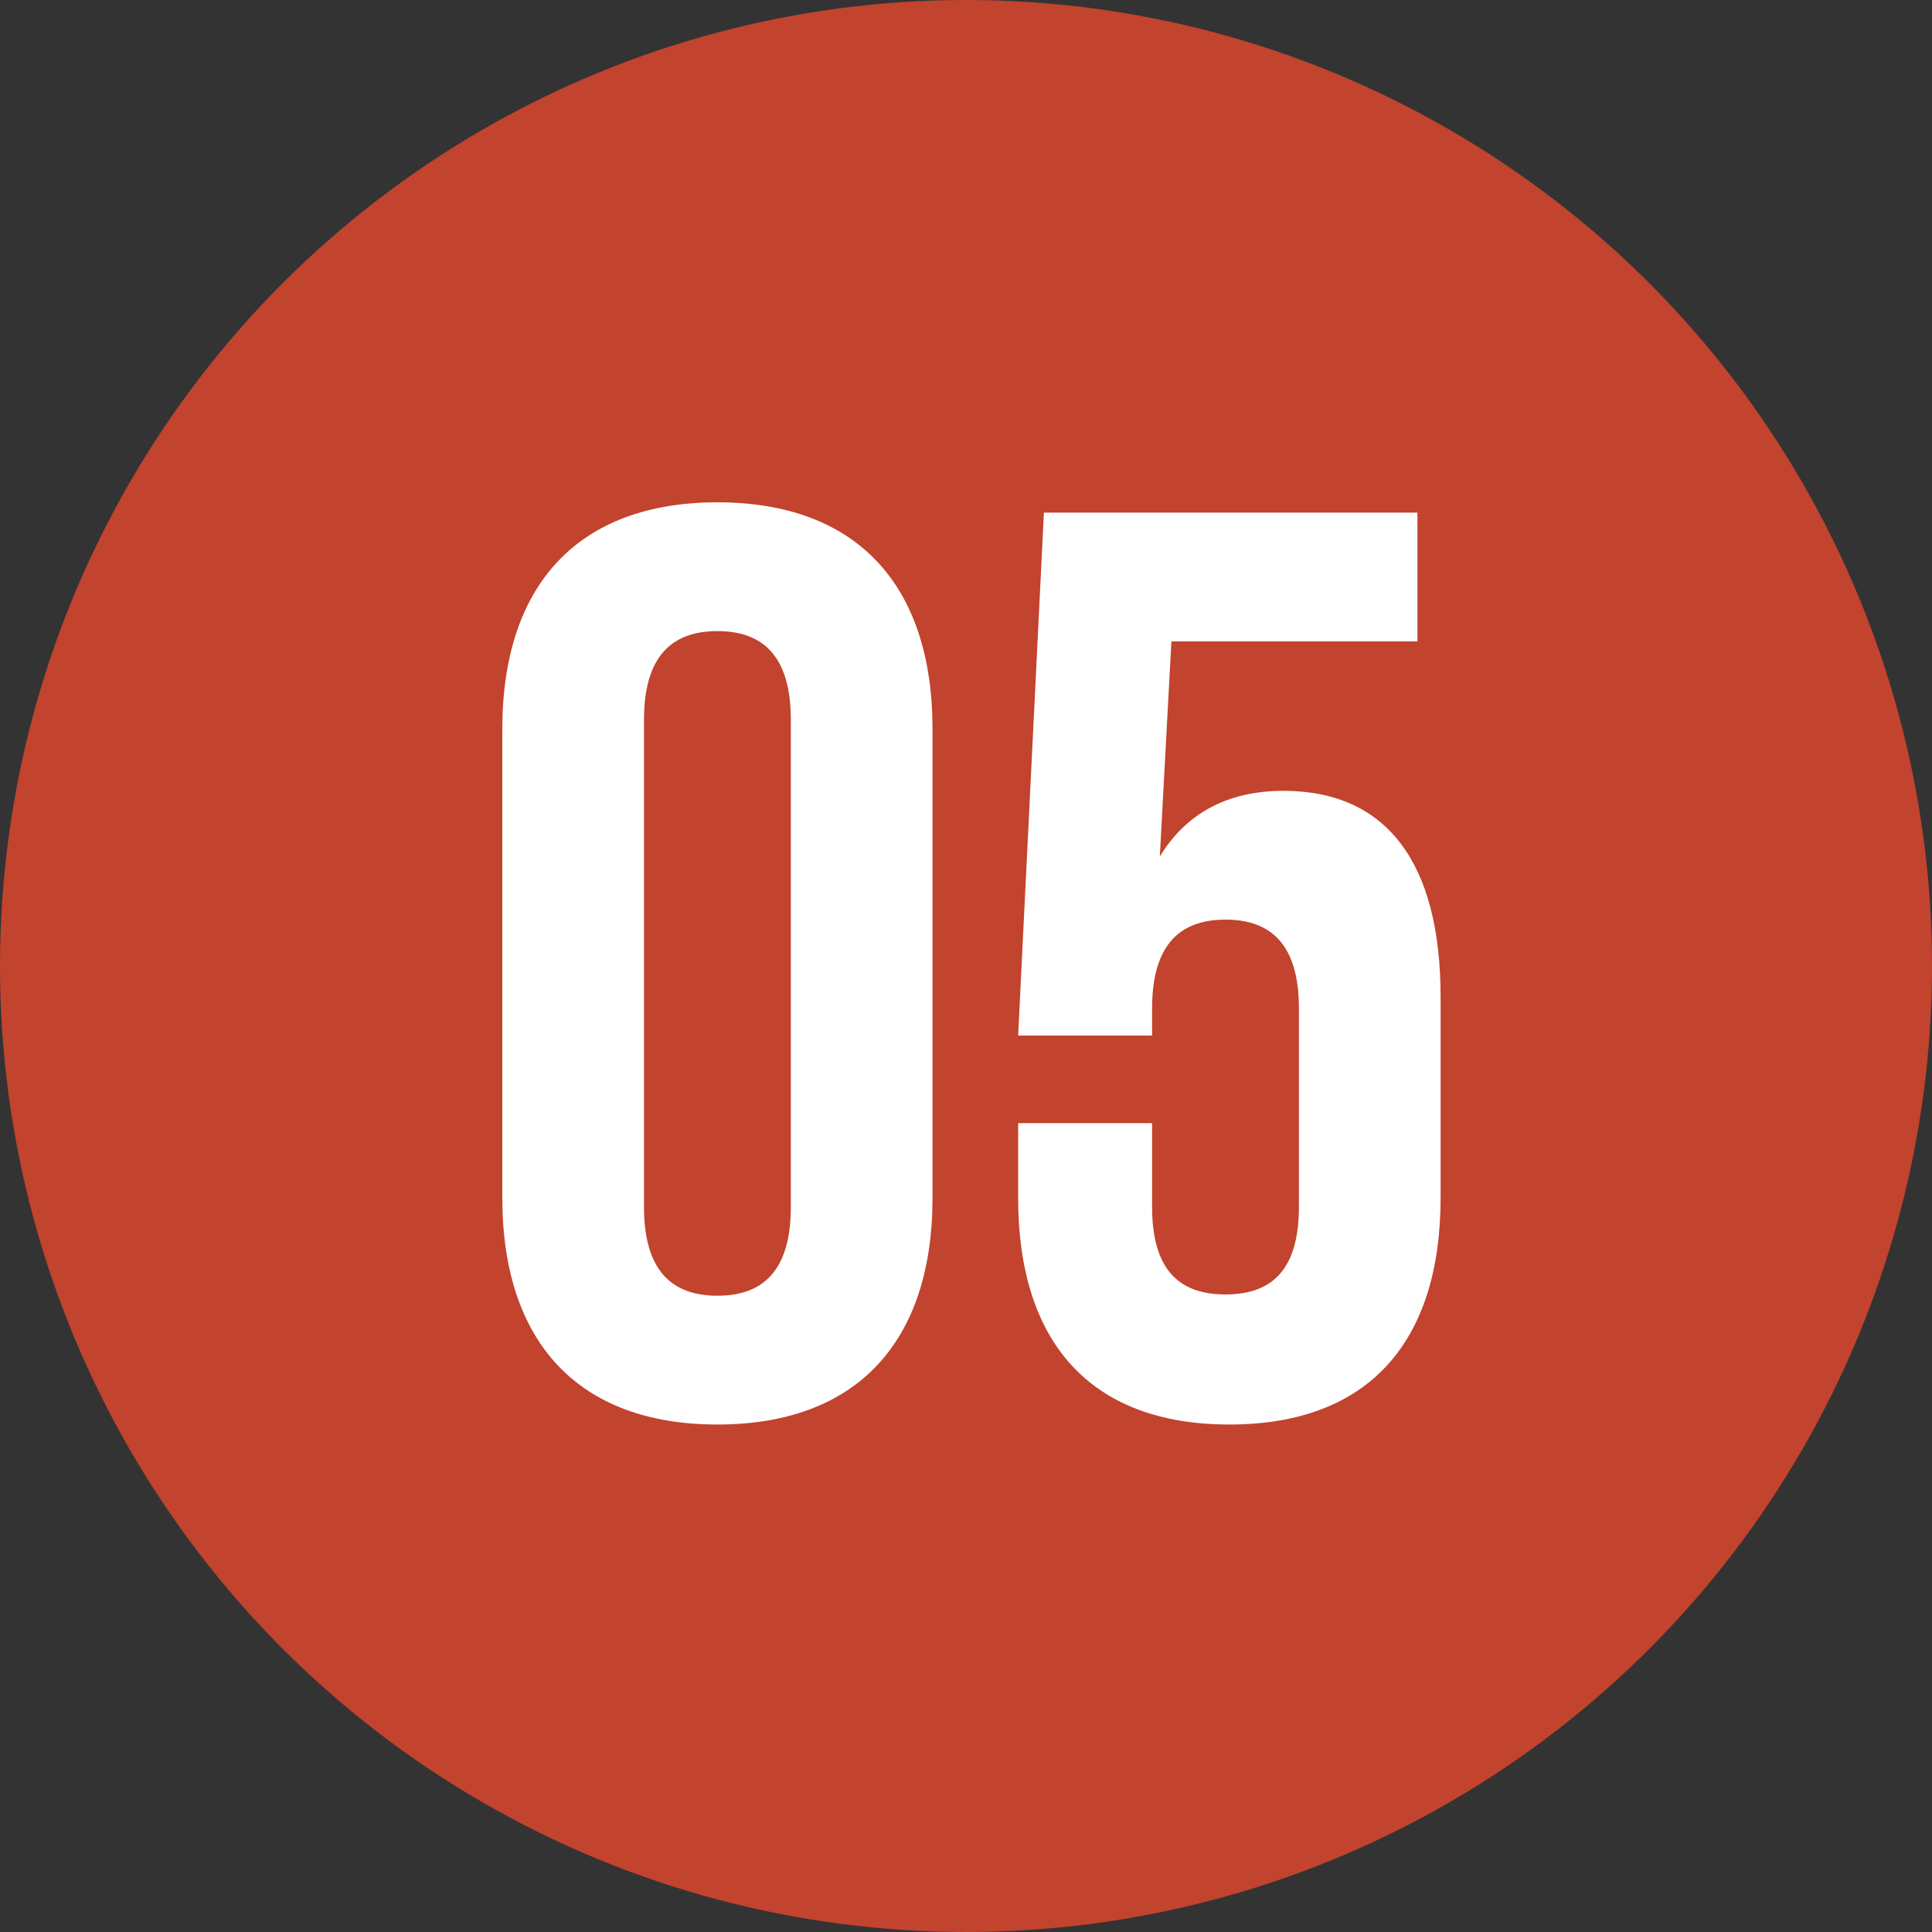
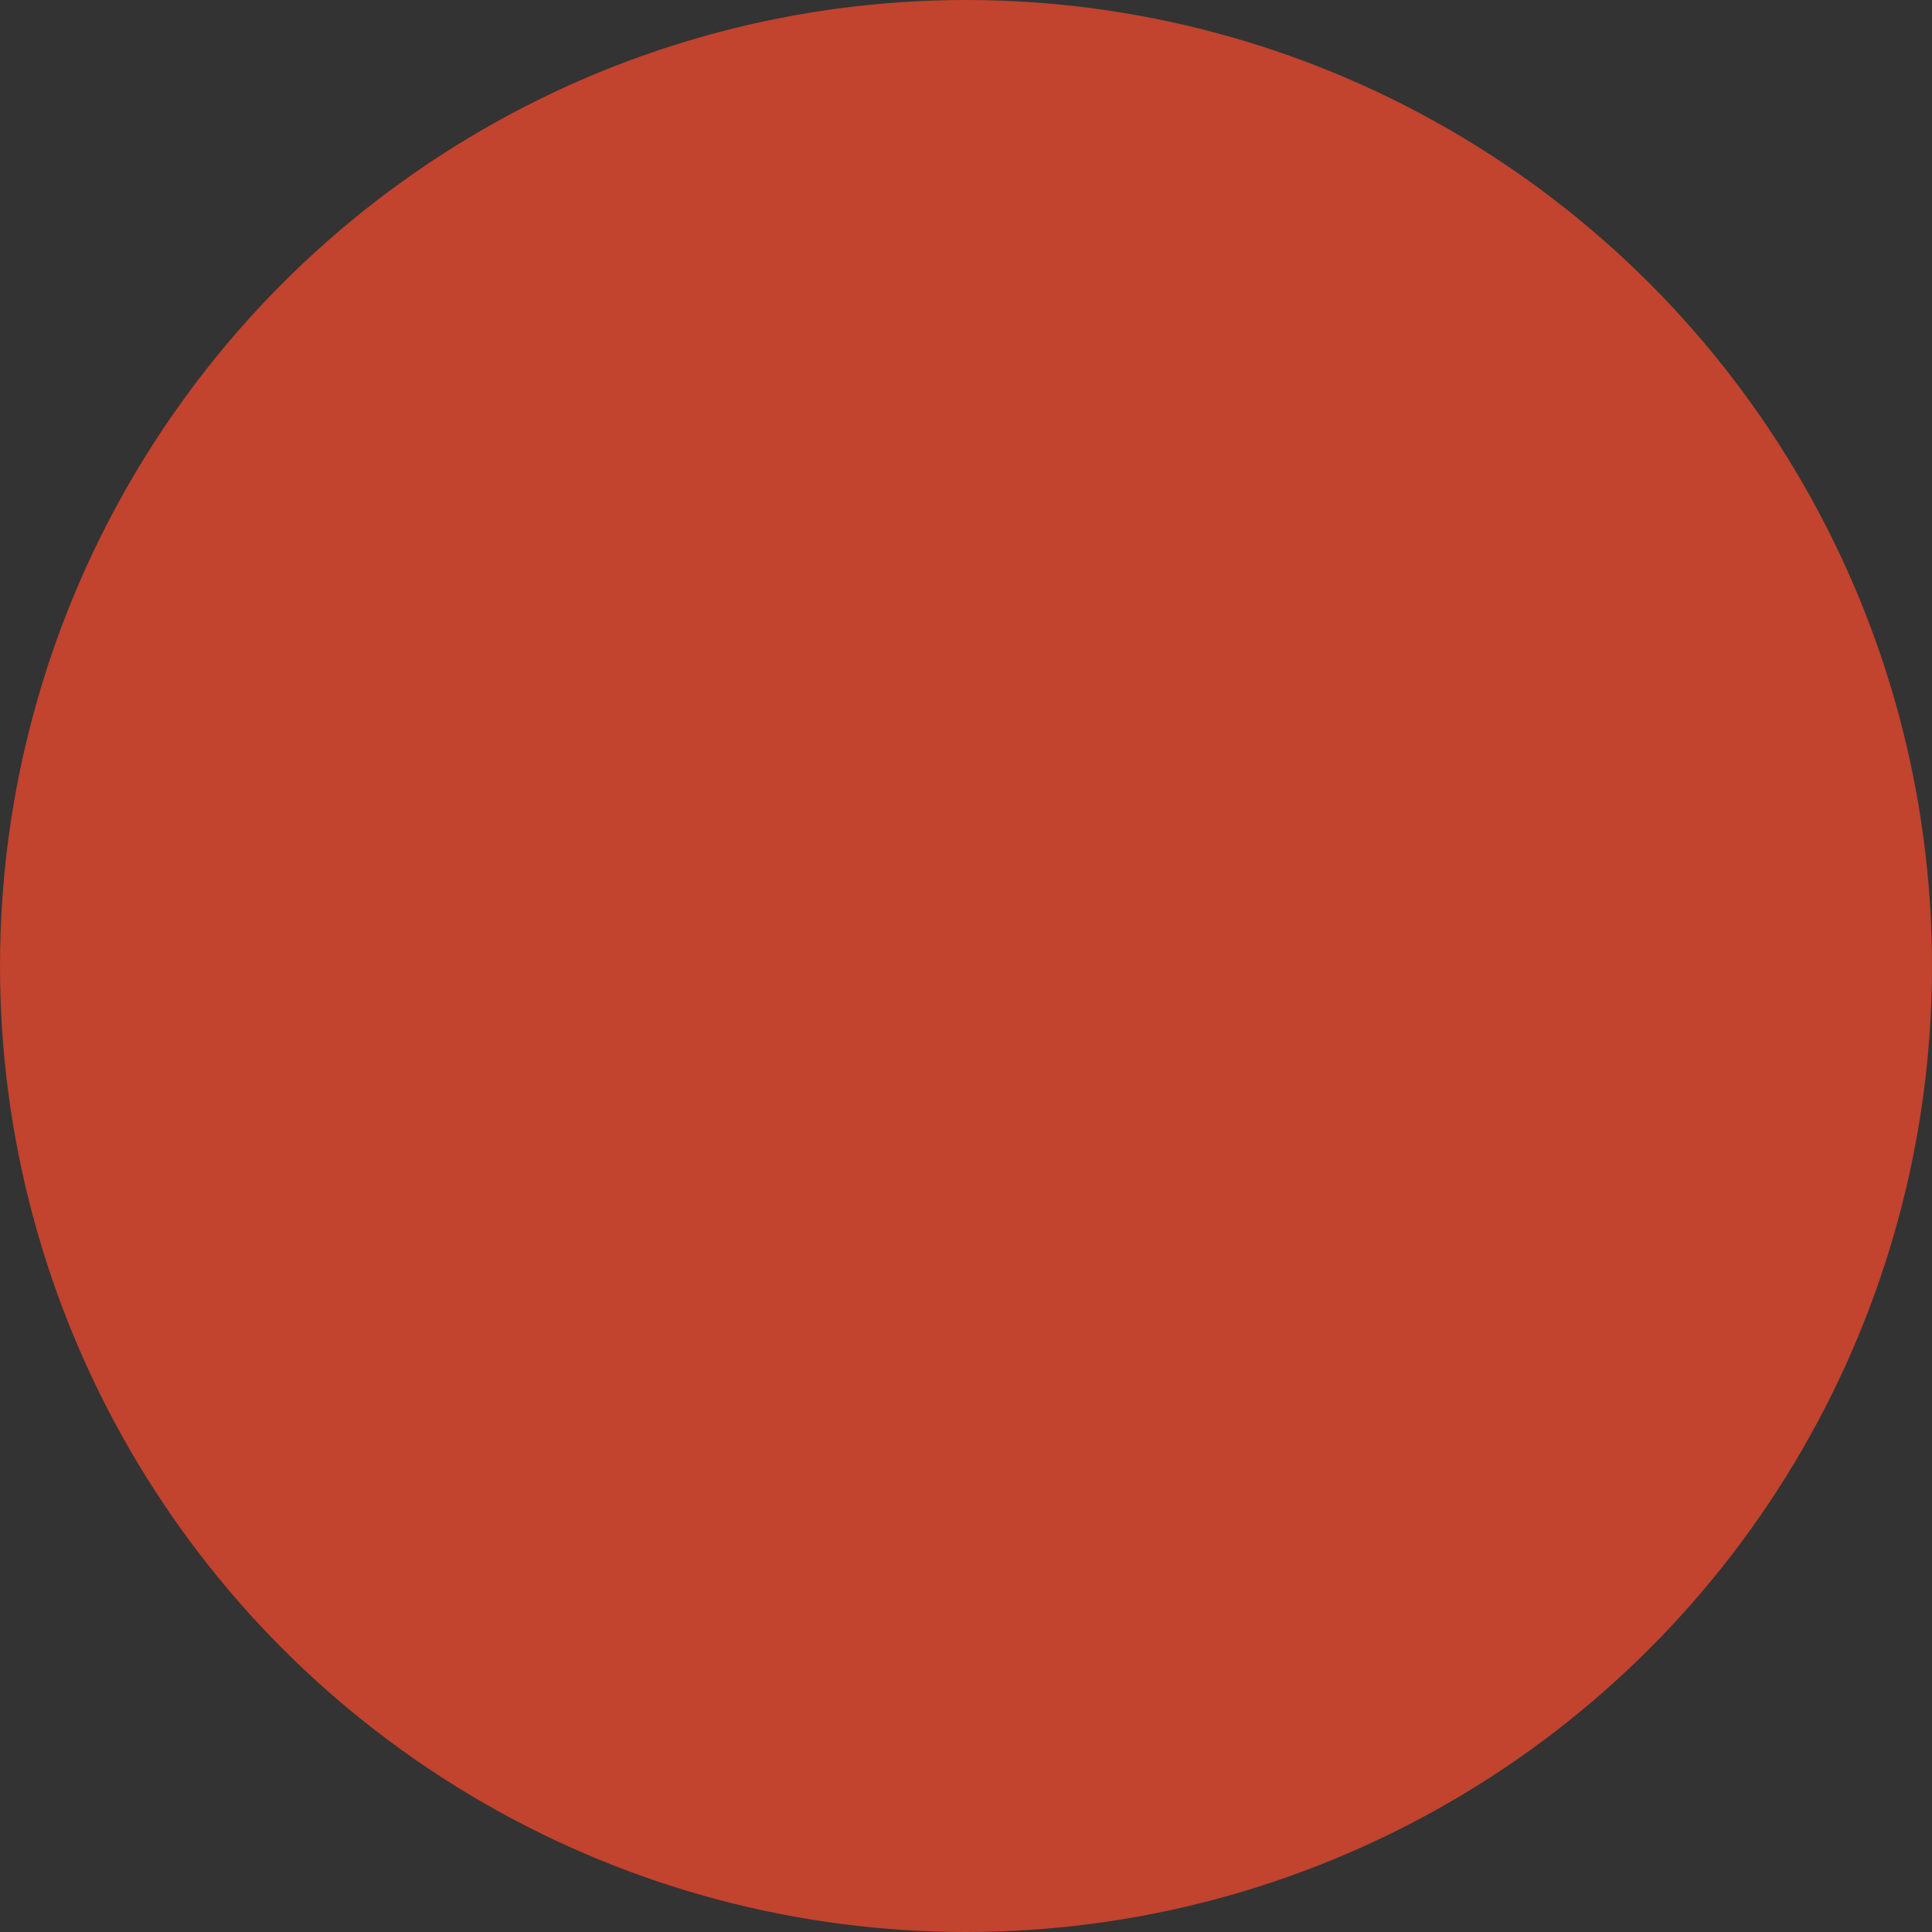
<svg xmlns="http://www.w3.org/2000/svg" width="150" height="150" viewBox="0 0 150 150" fill="none">
  <rect x="0" y="0" width="150" height="150" fill="#333333" stroke="none" />
  <circle cx="75" cy="75" r="75" fill="#C2432E" />
-   <path d="M79.048 87.2H89.448V93.7C89.448 98.7 91.648 100.5 95.148 100.5C98.648 100.5 100.848 98.7 100.848 93.7V78.3C100.848 73.3 98.648 71.4 95.148 71.4C91.648 71.4 89.448 73.3 89.448 78.3V80.4H79.048L81.048 39.8H110.048V49.8H90.948L90.048 66.5C92.048 63.2 95.248 61.4 99.648 61.4C107.748 61.4 111.848 67.1 111.848 77.4V93C111.848 104.2 106.248 110.6 95.448 110.6C84.648 110.6 79.048 104.2 79.048 93V87.2Z" fill="white" />
-   <path d="M50 55.9V93.7C50 98.7 52.2 100.6 55.7 100.6C59.2 100.6 61.4 98.7 61.4 93.7V55.9C61.4 50.9 59.2 49 55.7 49C52.2 49 50 50.9 50 55.9ZM39 93V56.6C39 45.4 44.9 39 55.7 39C66.5 39 72.4 45.4 72.4 56.6V93C72.4 104.2 66.5 110.6 55.7 110.6C44.9 110.6 39 104.2 39 93Z" fill="white" />
</svg>